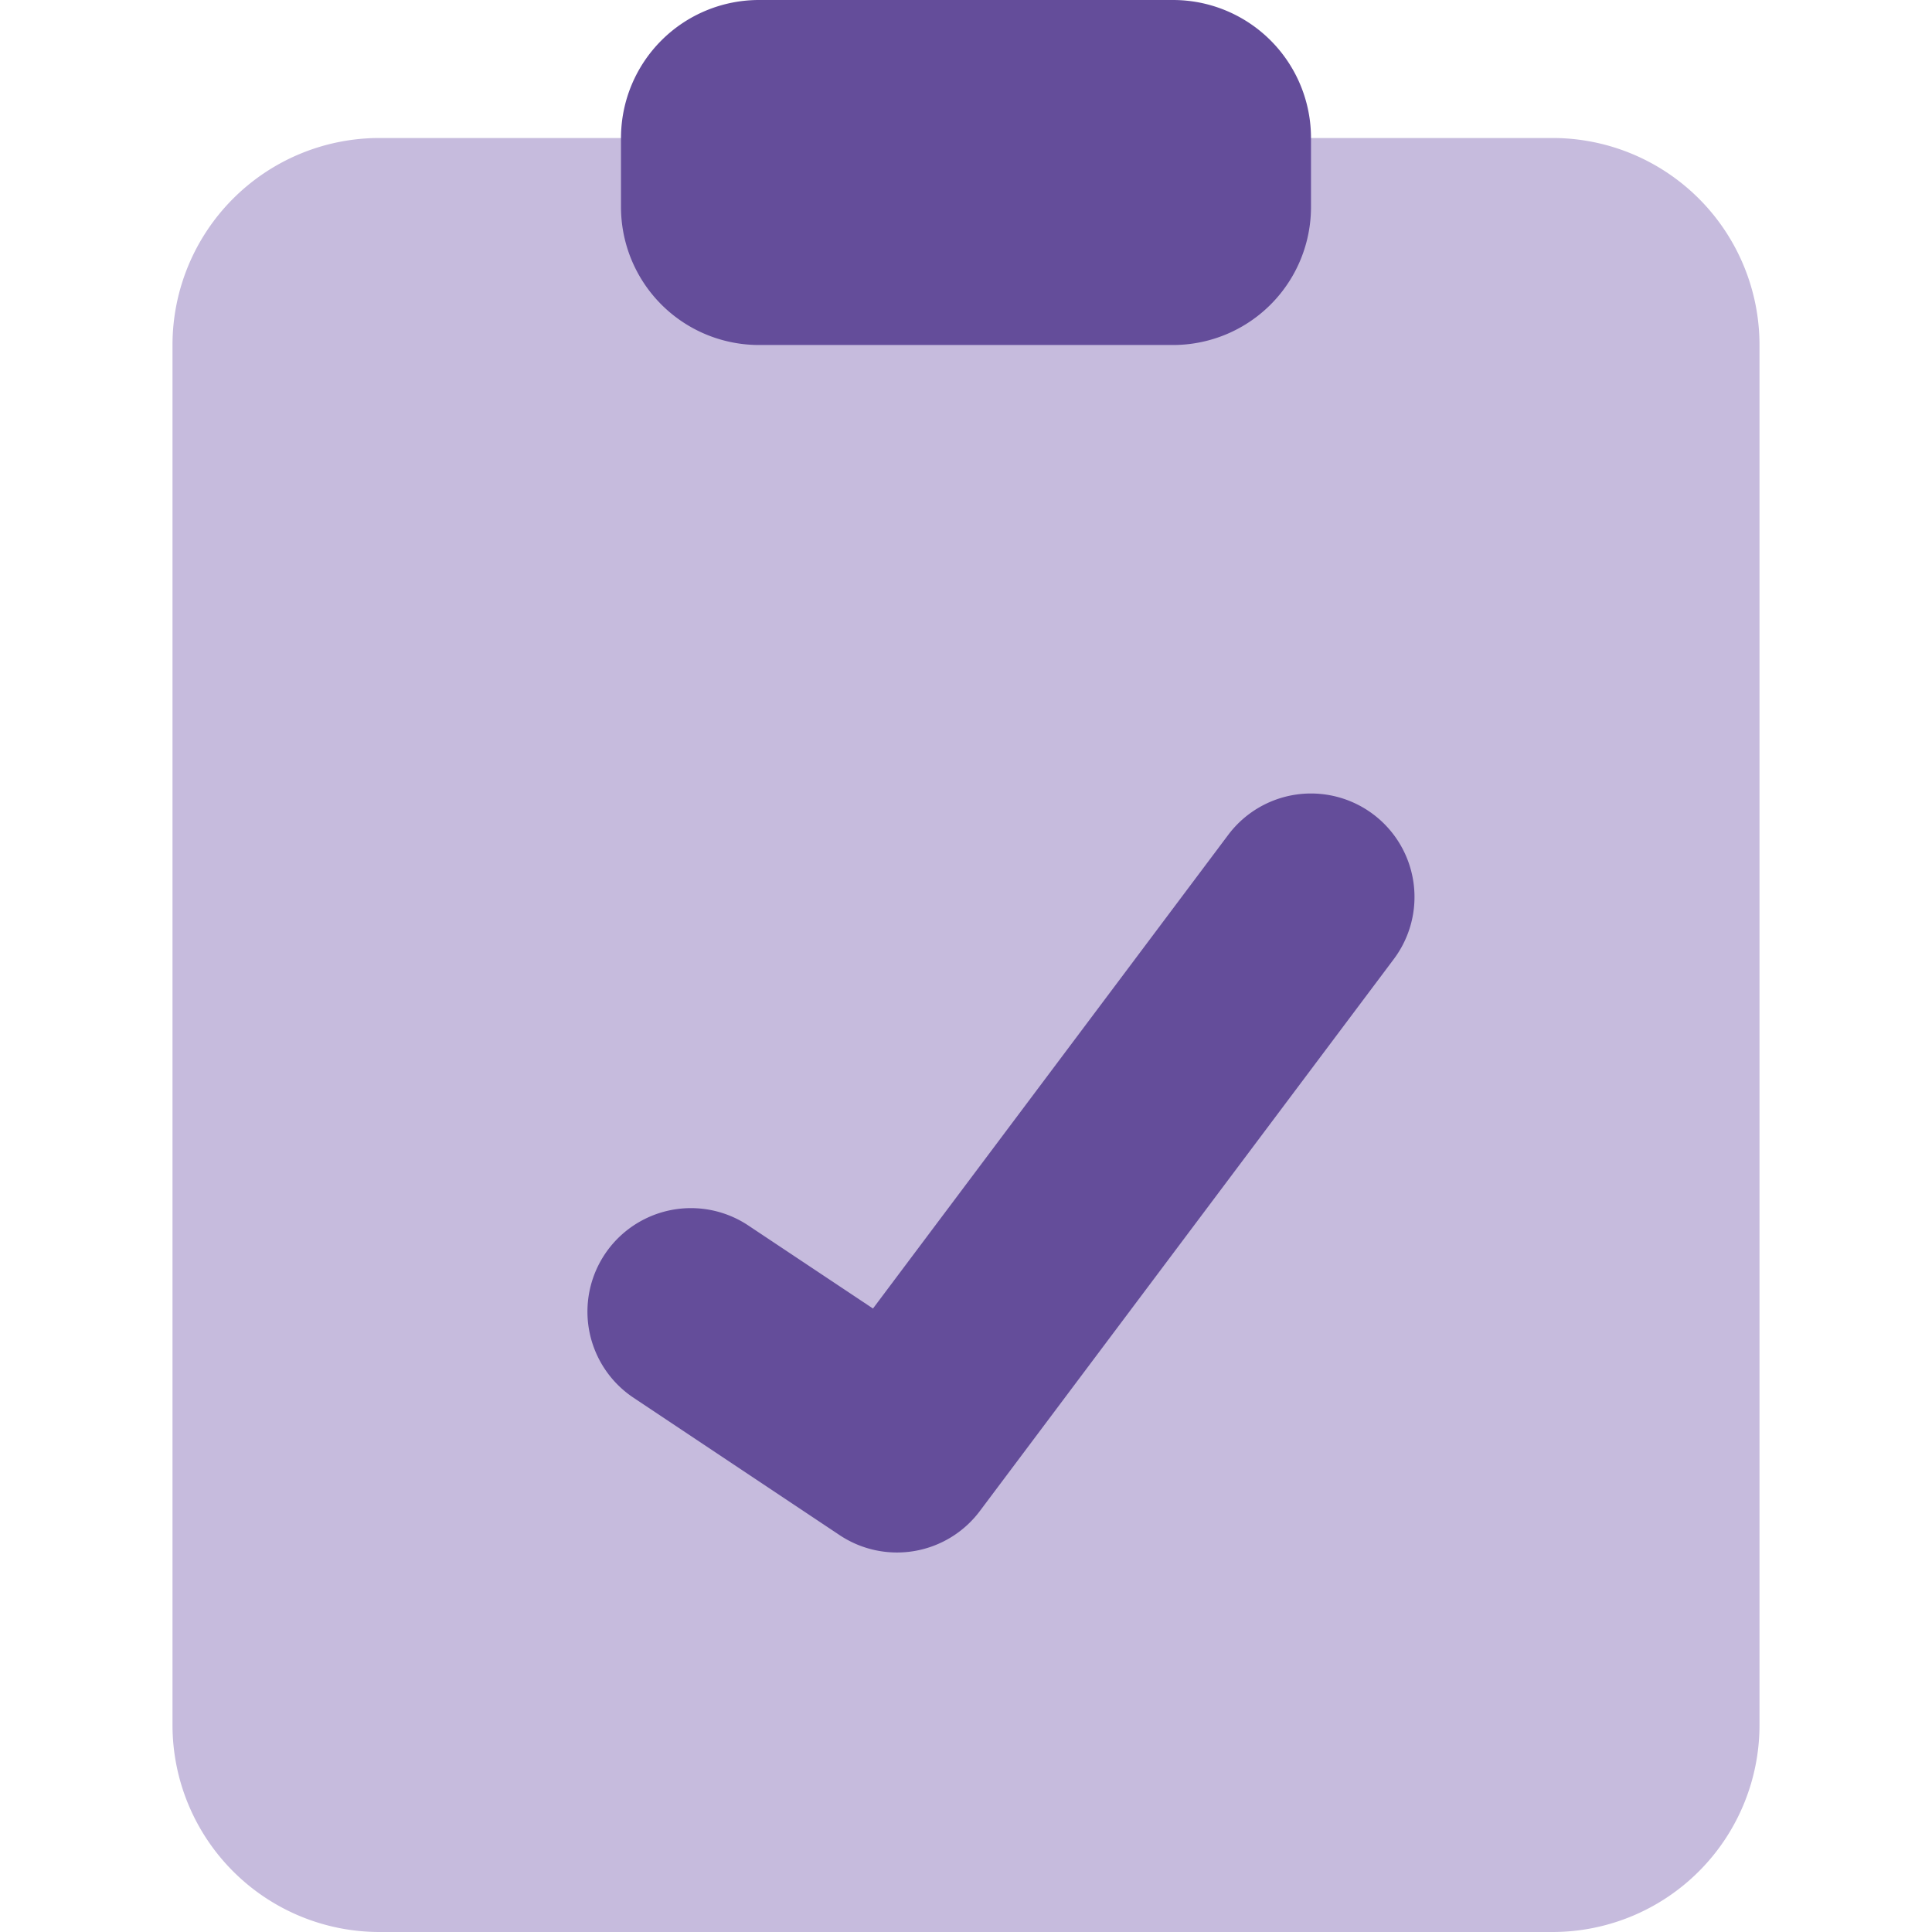
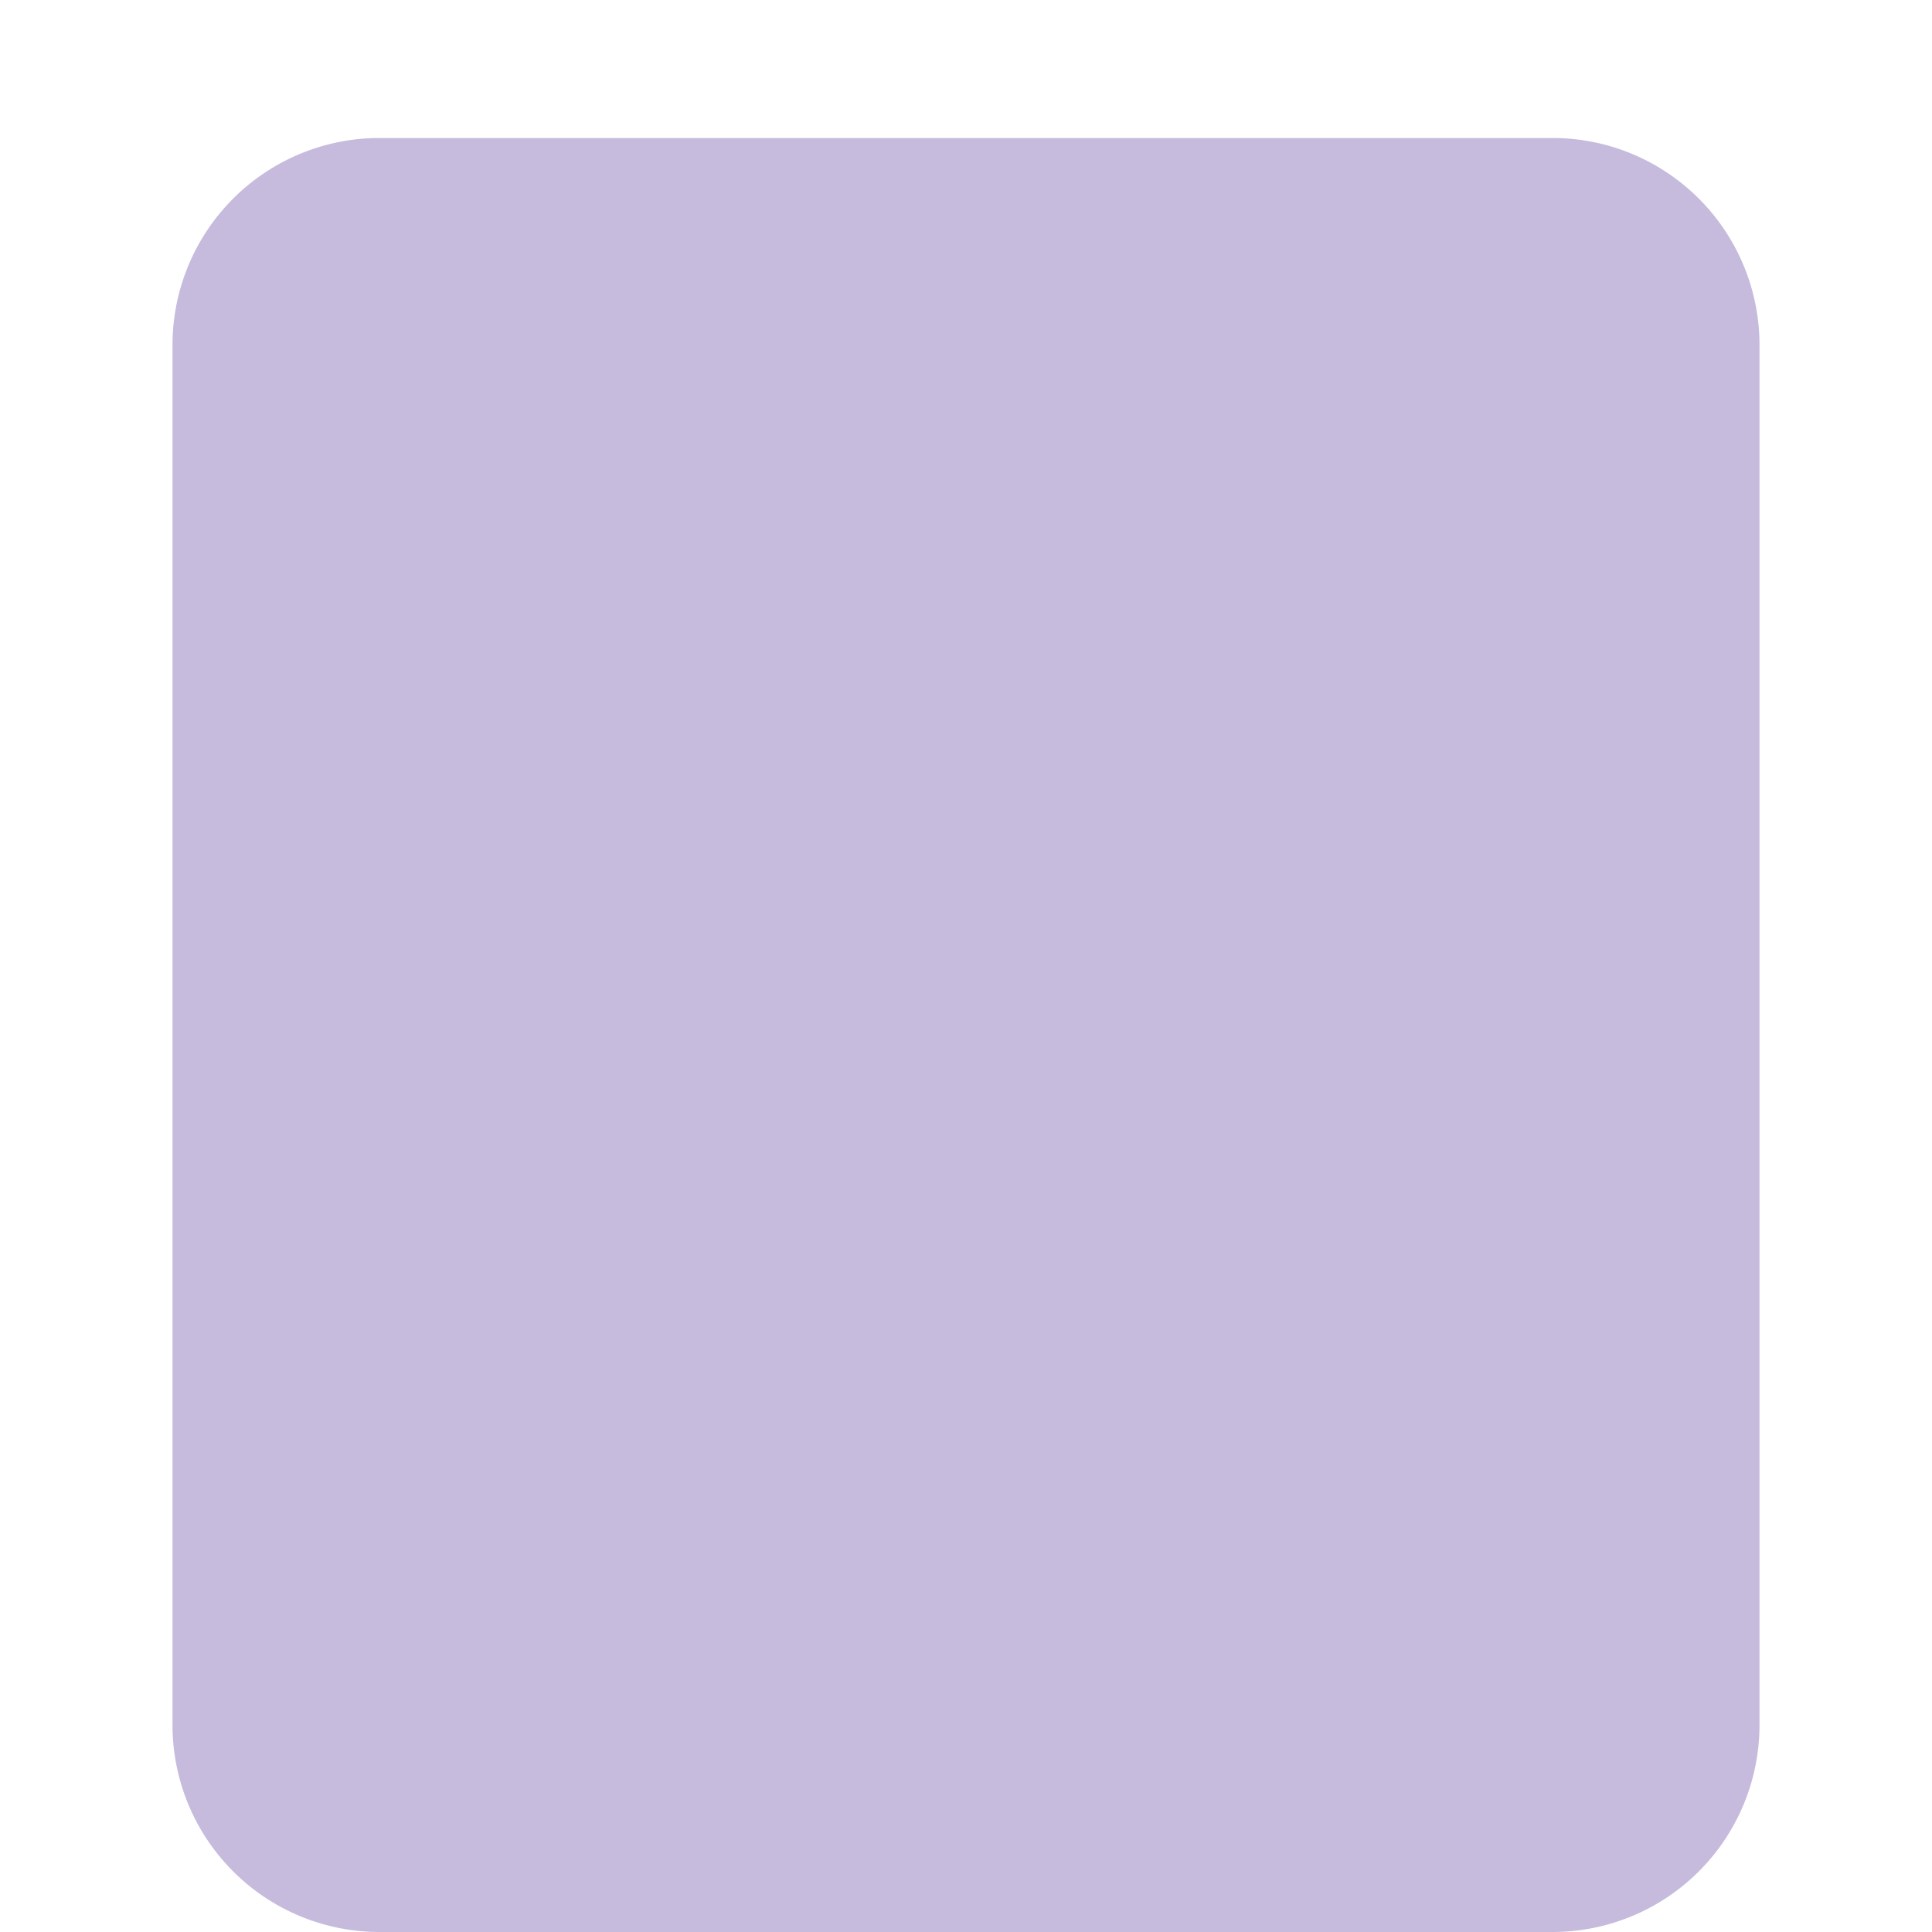
<svg xmlns="http://www.w3.org/2000/svg" fill="none" viewBox="0 0 14 14" id="Clipboard-Check--Streamline-Core" height="14" width="14">
  <desc>    Clipboard Check Streamline Icon: https://streamlinehq.com  </desc>
  <g id="clipboard-check--checkmark-edit-task-edition-checklist-check-success-clipboard-form">
    <path id="Rectangle 659" fill="#c6bbdd" d="M1.25 2.5A1.5 1.5 0 0 1 2.75 1h8.5a1.5 1.5 0 0 1 1.5 1.5v10a1.5 1.5 0 0 1 -1.5 1.5h-8.5a1.5 1.5 0 0 1 -1.5 -1.5v-10Z" stroke-width="1" />
-     <path id="Union" fill="#644d9a" fill-rule="evenodd" d="M5.5 0a1 1 0 0 0 -1 1v0.5a1 1 0 0 0 1 1h3a1 1 0 0 0 1 -1V1a1 1 0 0 0 -1 -1h-3Zm4.6 6.95a0.75 0.75 0 0 0 -1.2 -0.9L6.326 9.482l-0.91 -0.606a0.75 0.75 0 0 0 -0.832 1.248l1.5 1A0.75 0.75 0 0 0 7.1 10.95l3 -4Z" clip-rule="evenodd" stroke-width="1" />
  </g>
</svg>